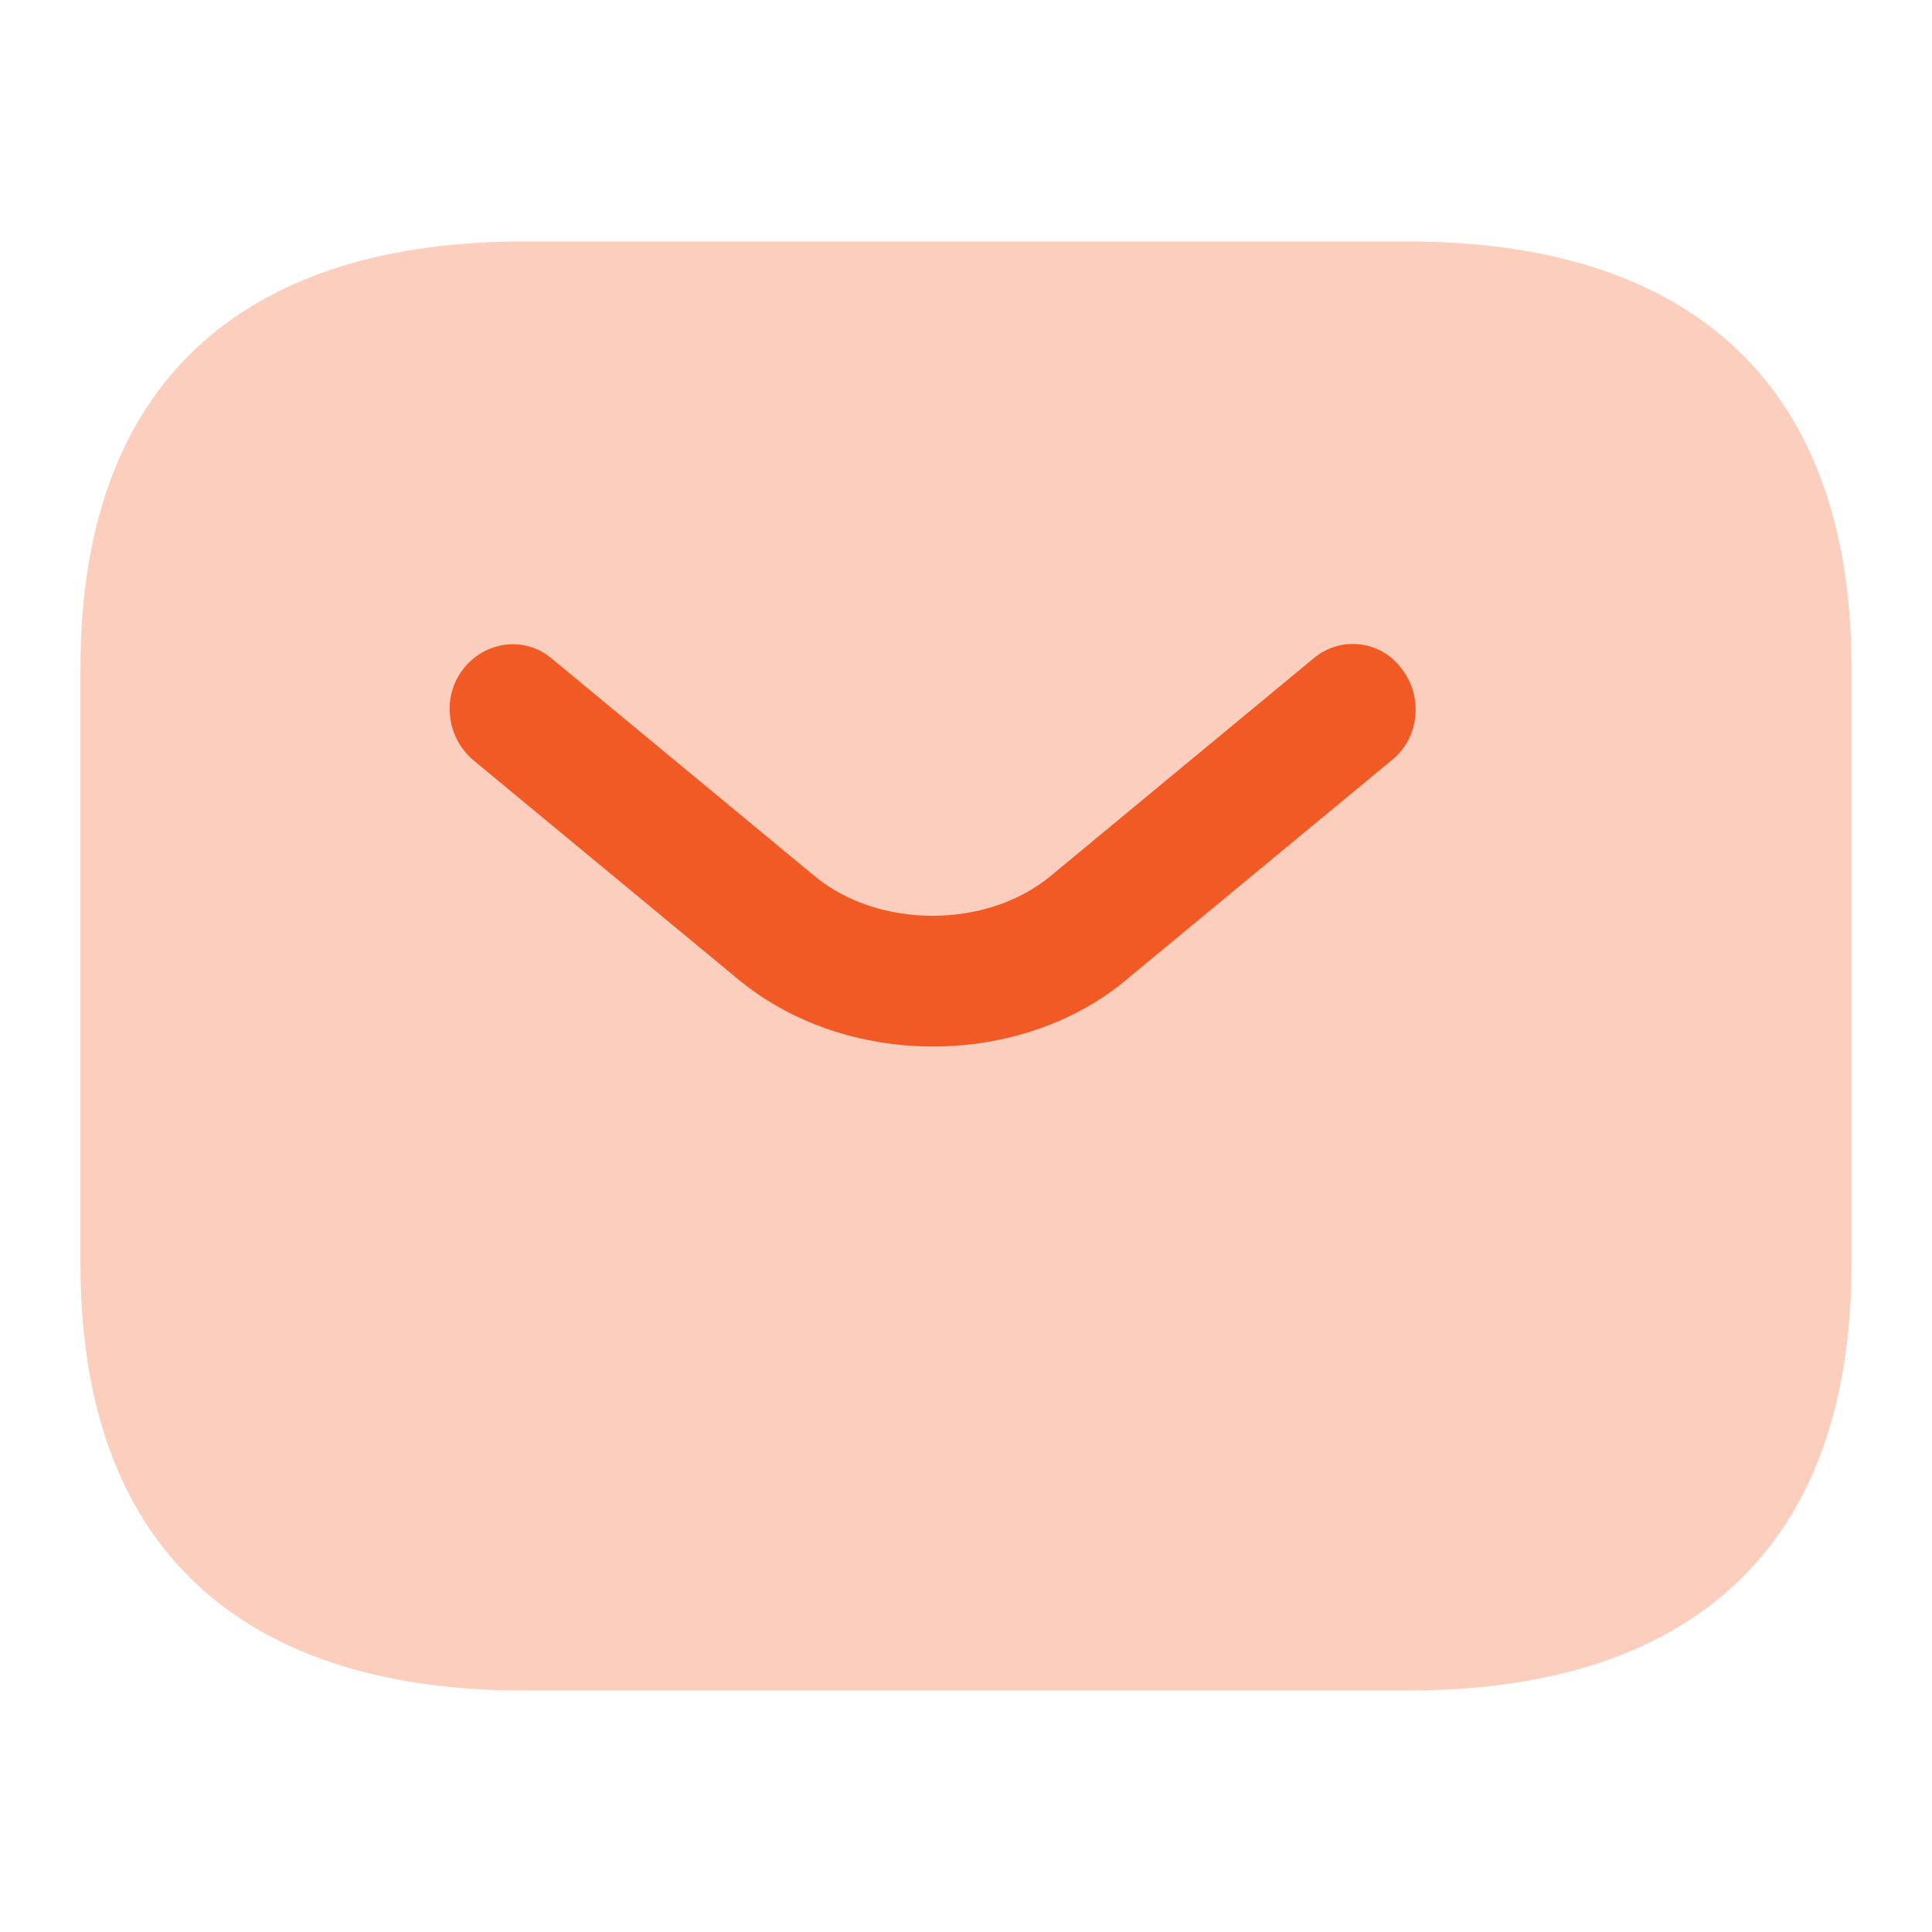
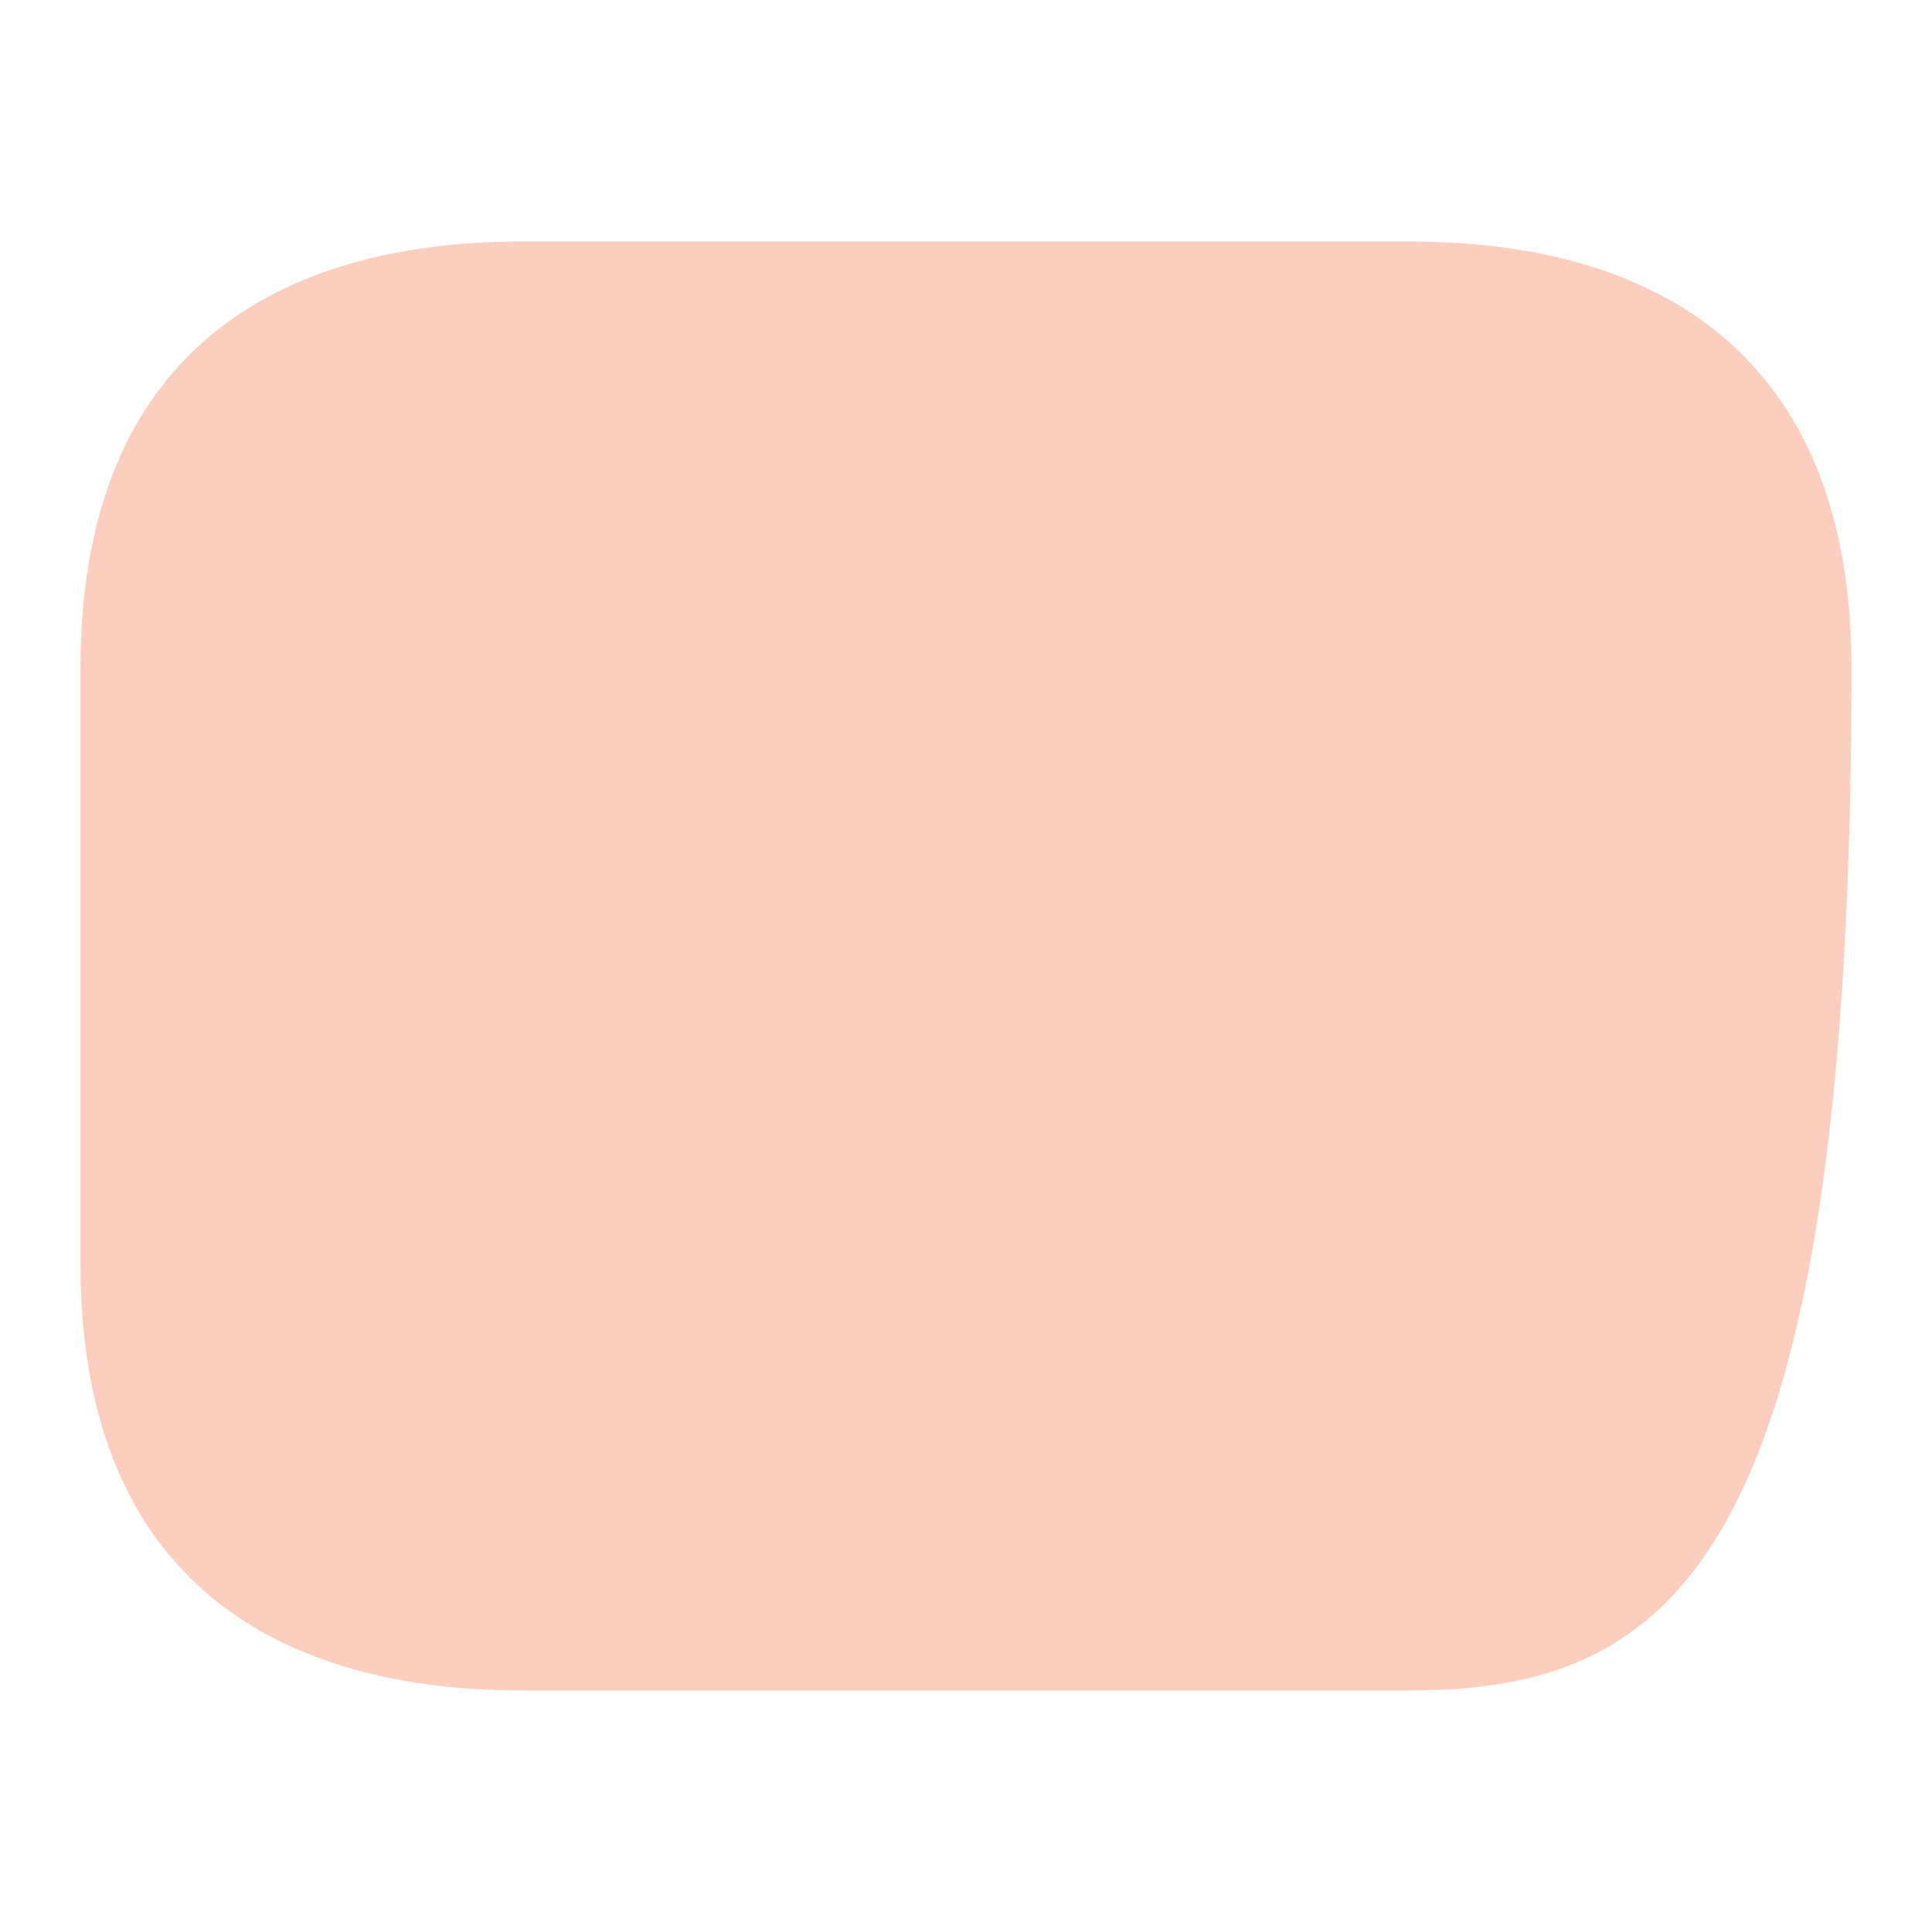
<svg xmlns="http://www.w3.org/2000/svg" width="24" height="24" viewBox="0 0 24 24" fill="none">
-   <path opacity="0.3" d="M17.5 21H6.5C3.2 21 1 19.412 1 15.706V8.294C1 4.588 3.2 3 6.5 3H17.5C20.8 3 23 4.588 23 8.294V15.706C23 19.412 20.8 21 17.5 21Z" fill="#F15A24" />
-   <path d="M11.589 13C10.713 13 9.826 12.719 9.147 12.146L5.881 9.444C5.547 9.163 5.484 8.655 5.756 8.309C6.027 7.963 6.518 7.898 6.852 8.179L10.118 10.882C10.911 11.541 12.257 11.541 13.051 10.882L16.317 8.179C16.651 7.898 17.152 7.952 17.413 8.309C17.684 8.655 17.632 9.174 17.288 9.444L14.021 12.146C13.353 12.719 12.466 13 11.589 13Z" fill="#F15A24" />
+   <path opacity="0.3" d="M17.5 21H6.5C3.2 21 1 19.412 1 15.706V8.294C1 4.588 3.2 3 6.5 3H17.5C20.8 3 23 4.588 23 8.294C23 19.412 20.8 21 17.5 21Z" fill="#F15A24" />
</svg>